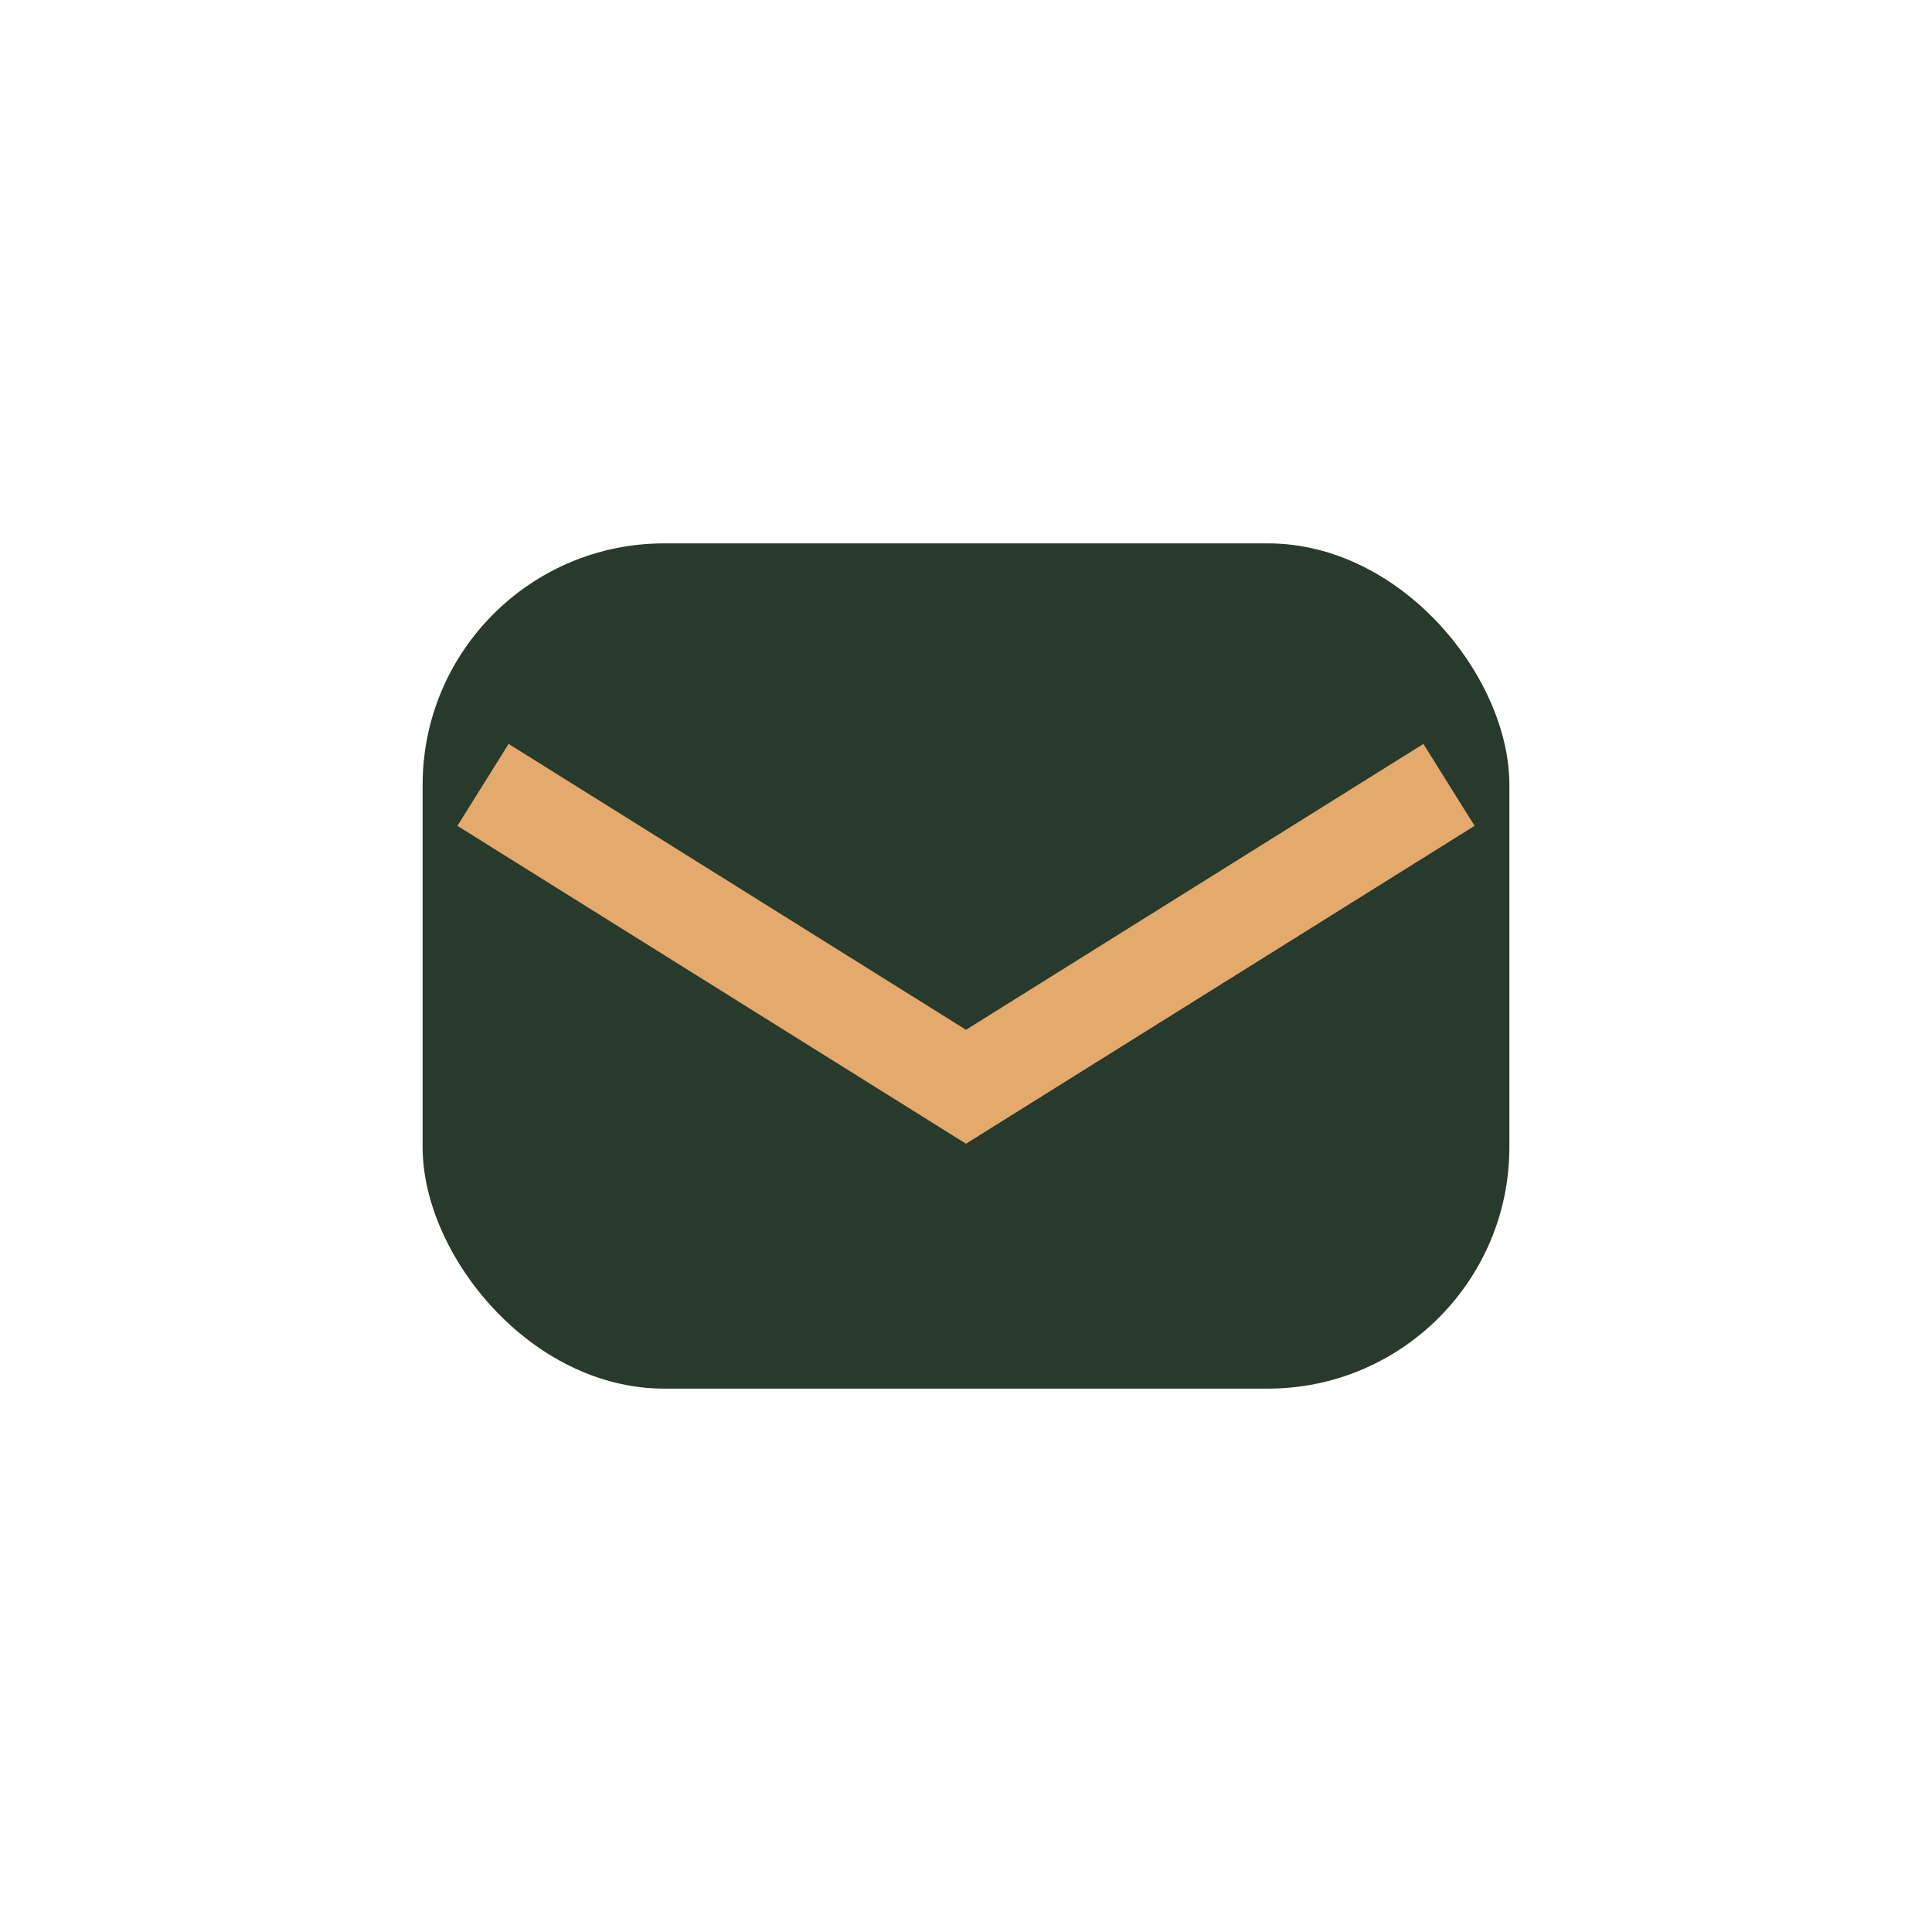
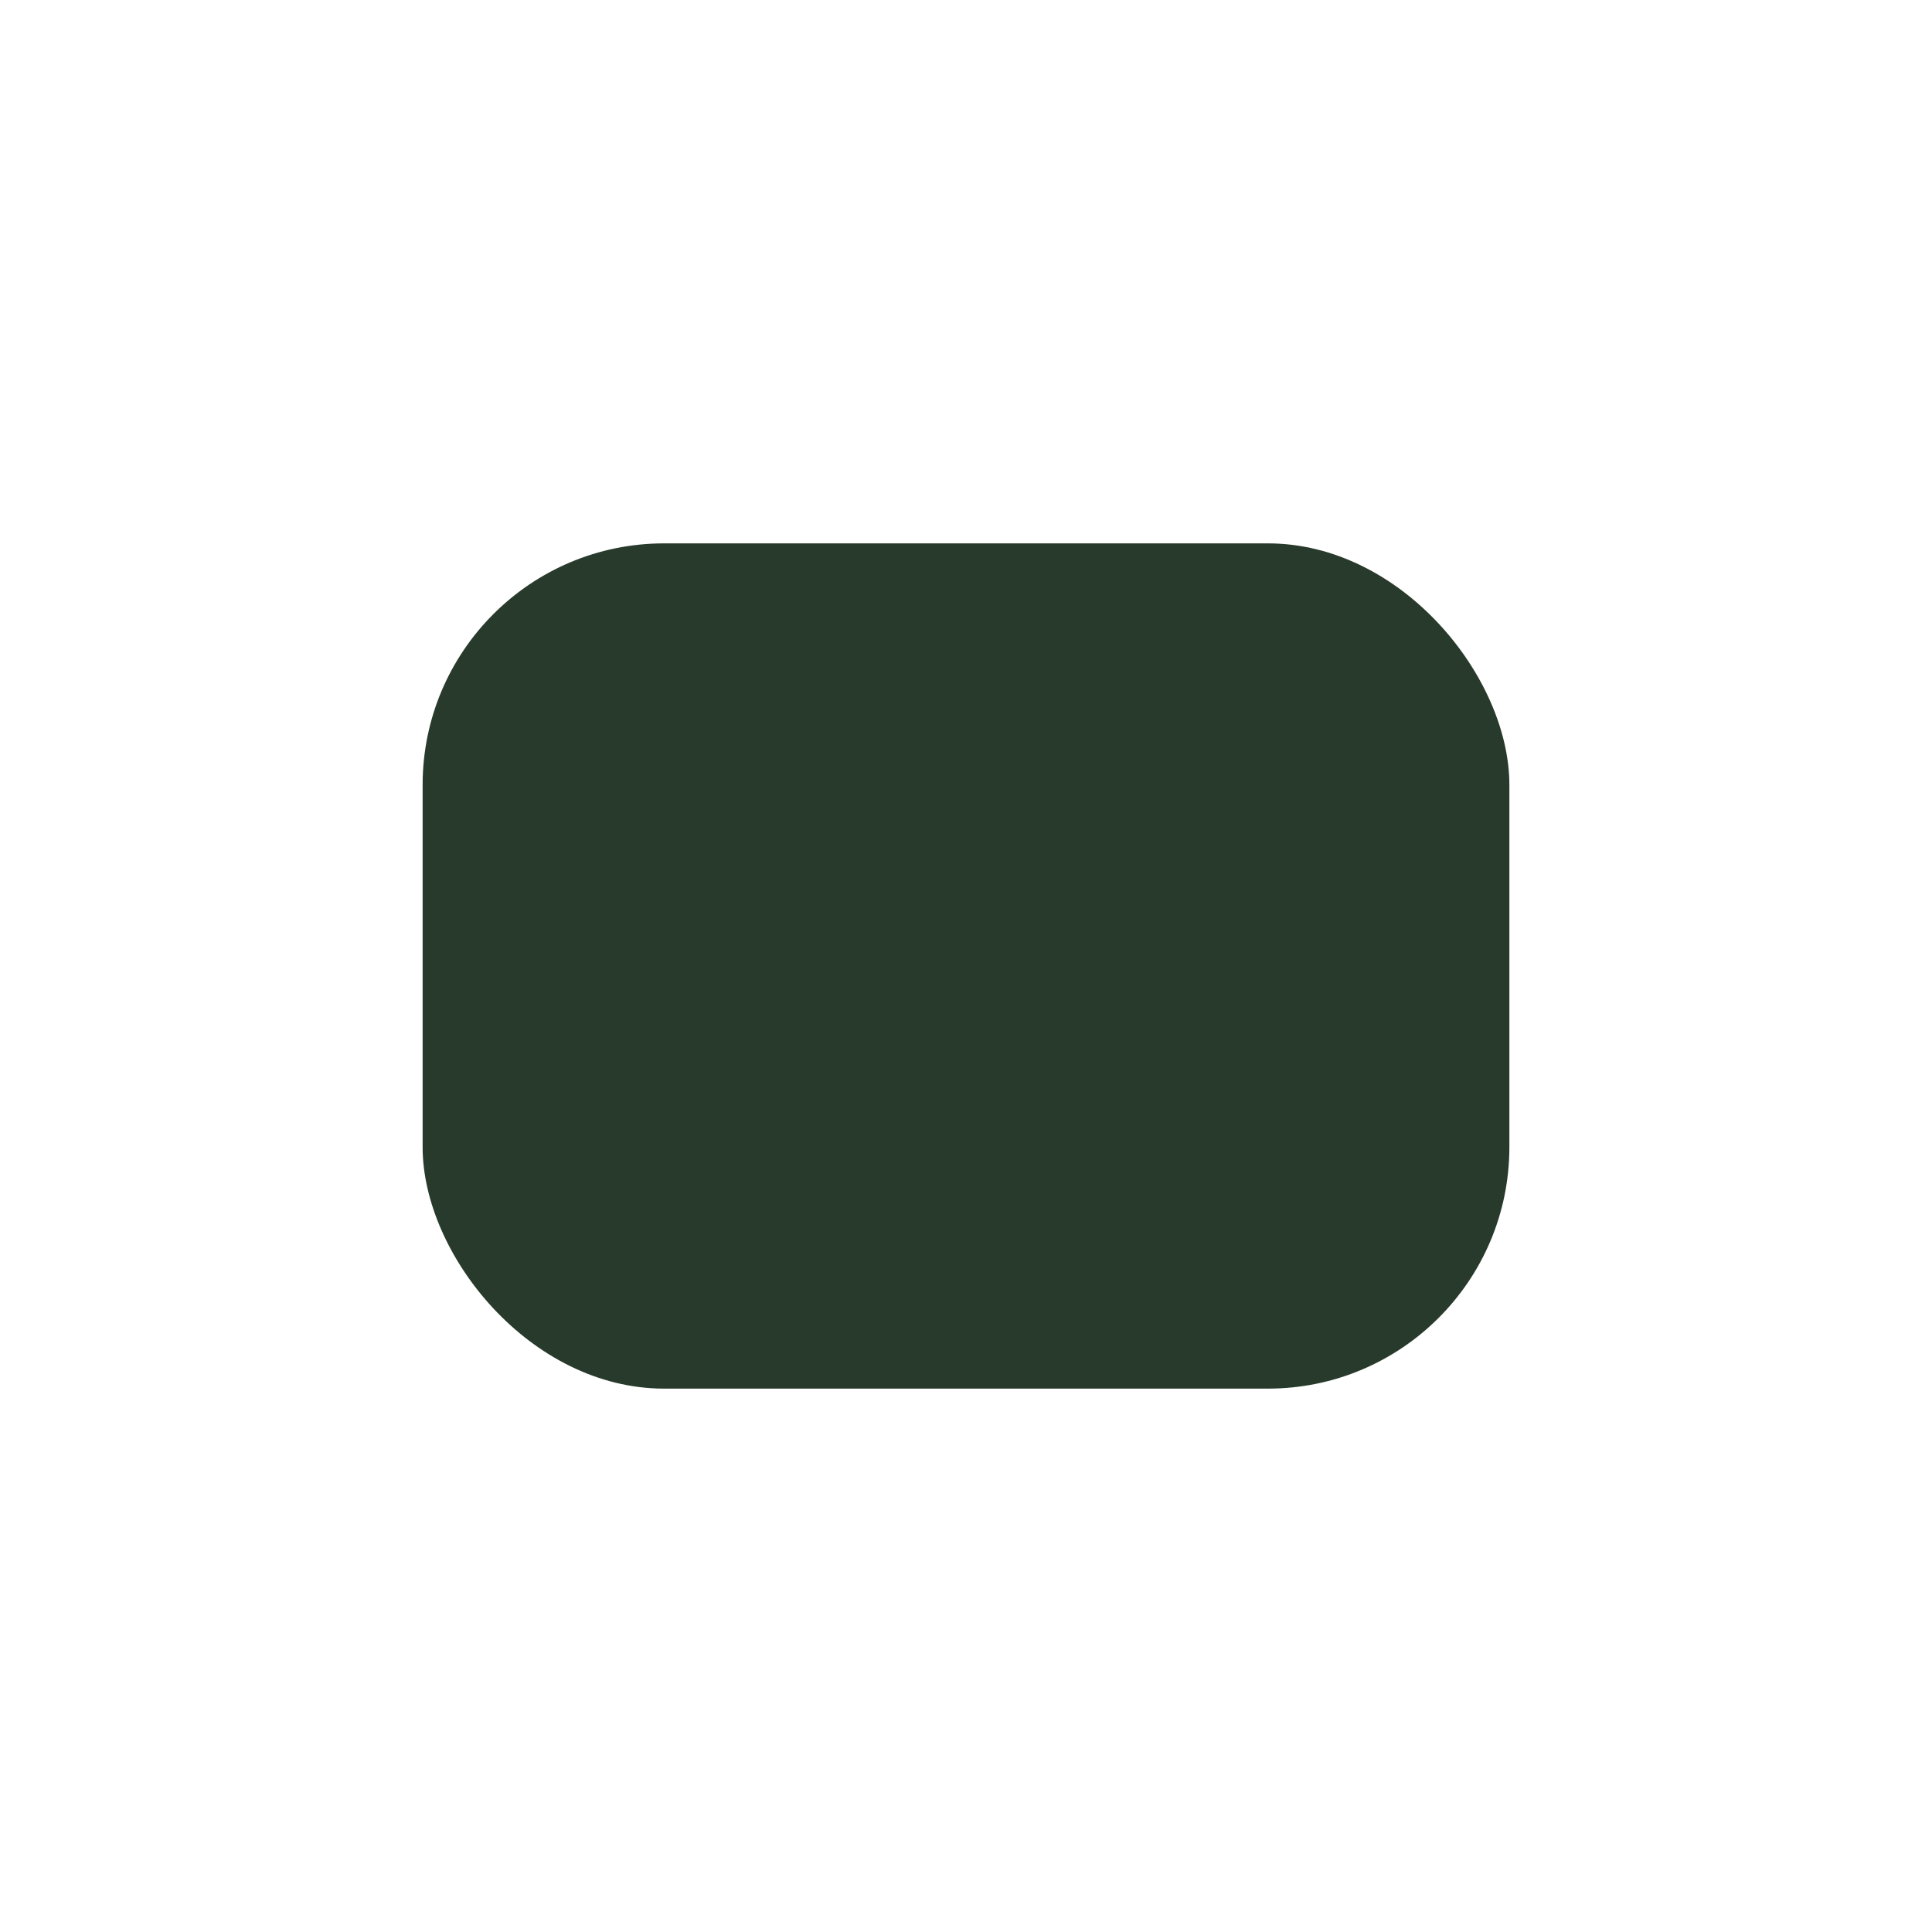
<svg xmlns="http://www.w3.org/2000/svg" width="32" height="32" viewBox="0 0 32 32">
  <rect x="7" y="9" width="18" height="14" rx="4" fill="#283A2B" />
-   <path d="M8 13l8 5 8-5" stroke="#E4A96C" stroke-width="1.6" fill="none" />
</svg>